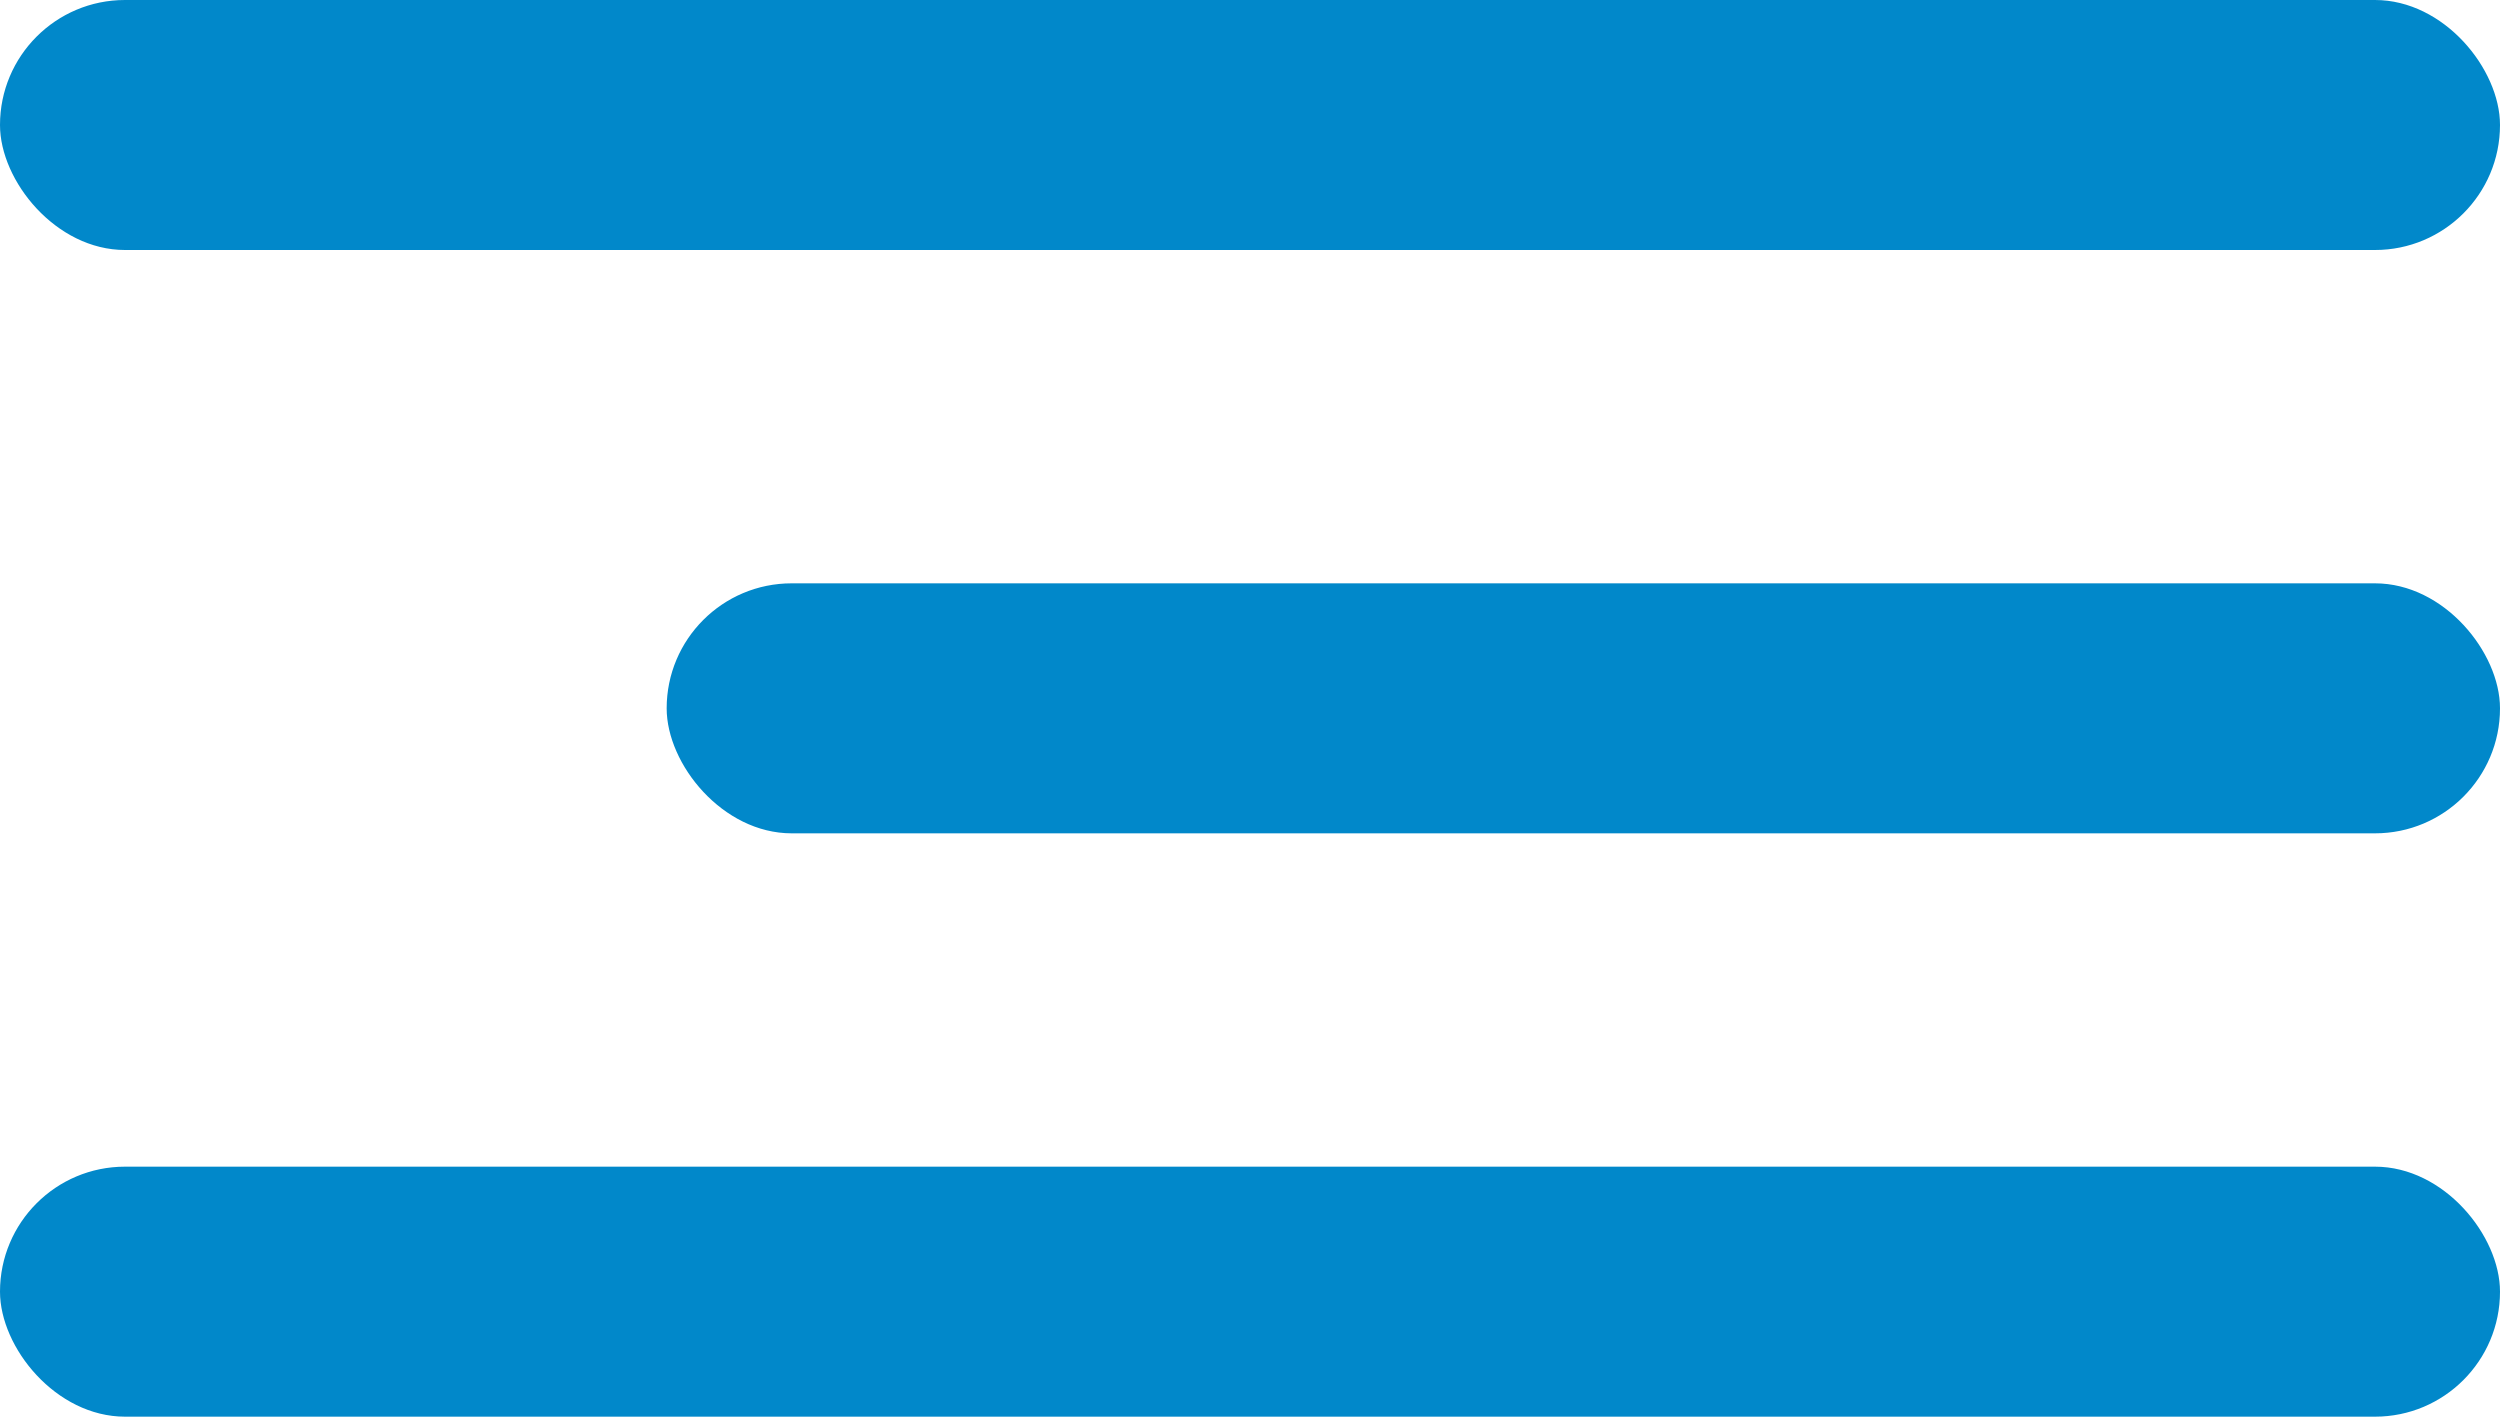
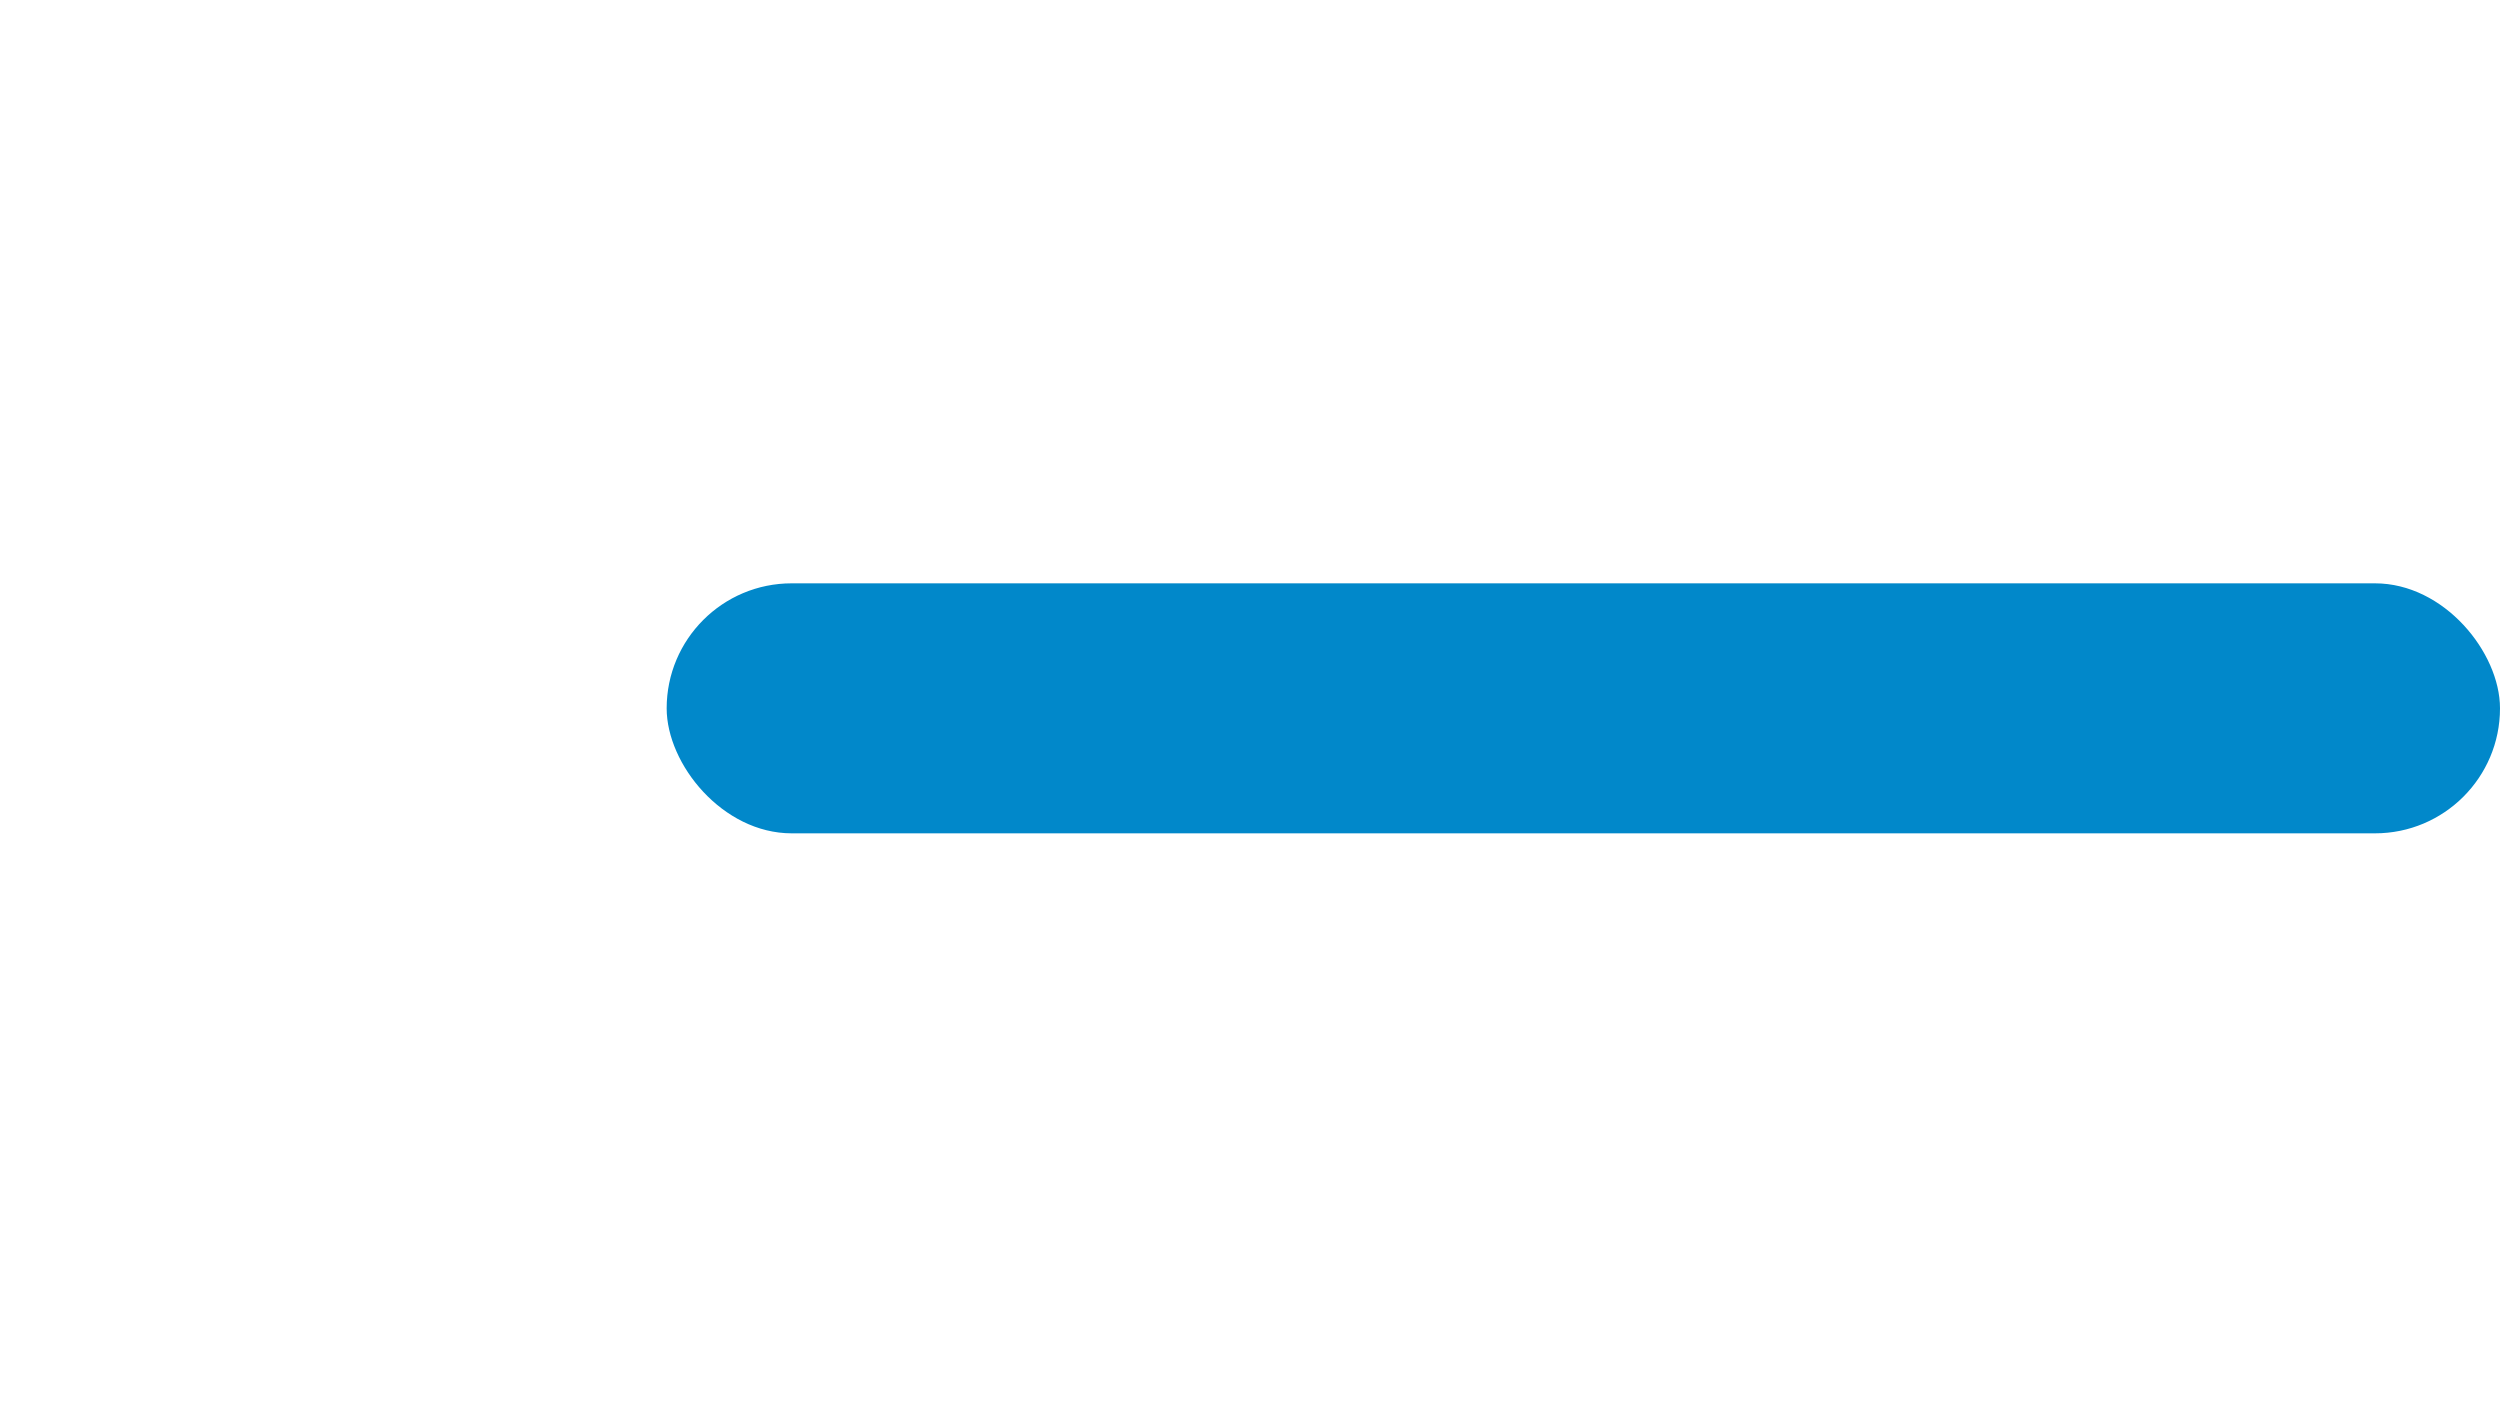
<svg xmlns="http://www.w3.org/2000/svg" width="30" height="17" viewBox="0 0 30 17" fill="none">
-   <rect width="30" height="3" rx="1.5" fill="#0188CA" />
  <rect x="8" y="7" width="22" height="3" rx="1.5" fill="#0188CA" />
-   <rect y="14" width="30" height="3" rx="1.5" fill="#0188CA" />
</svg>